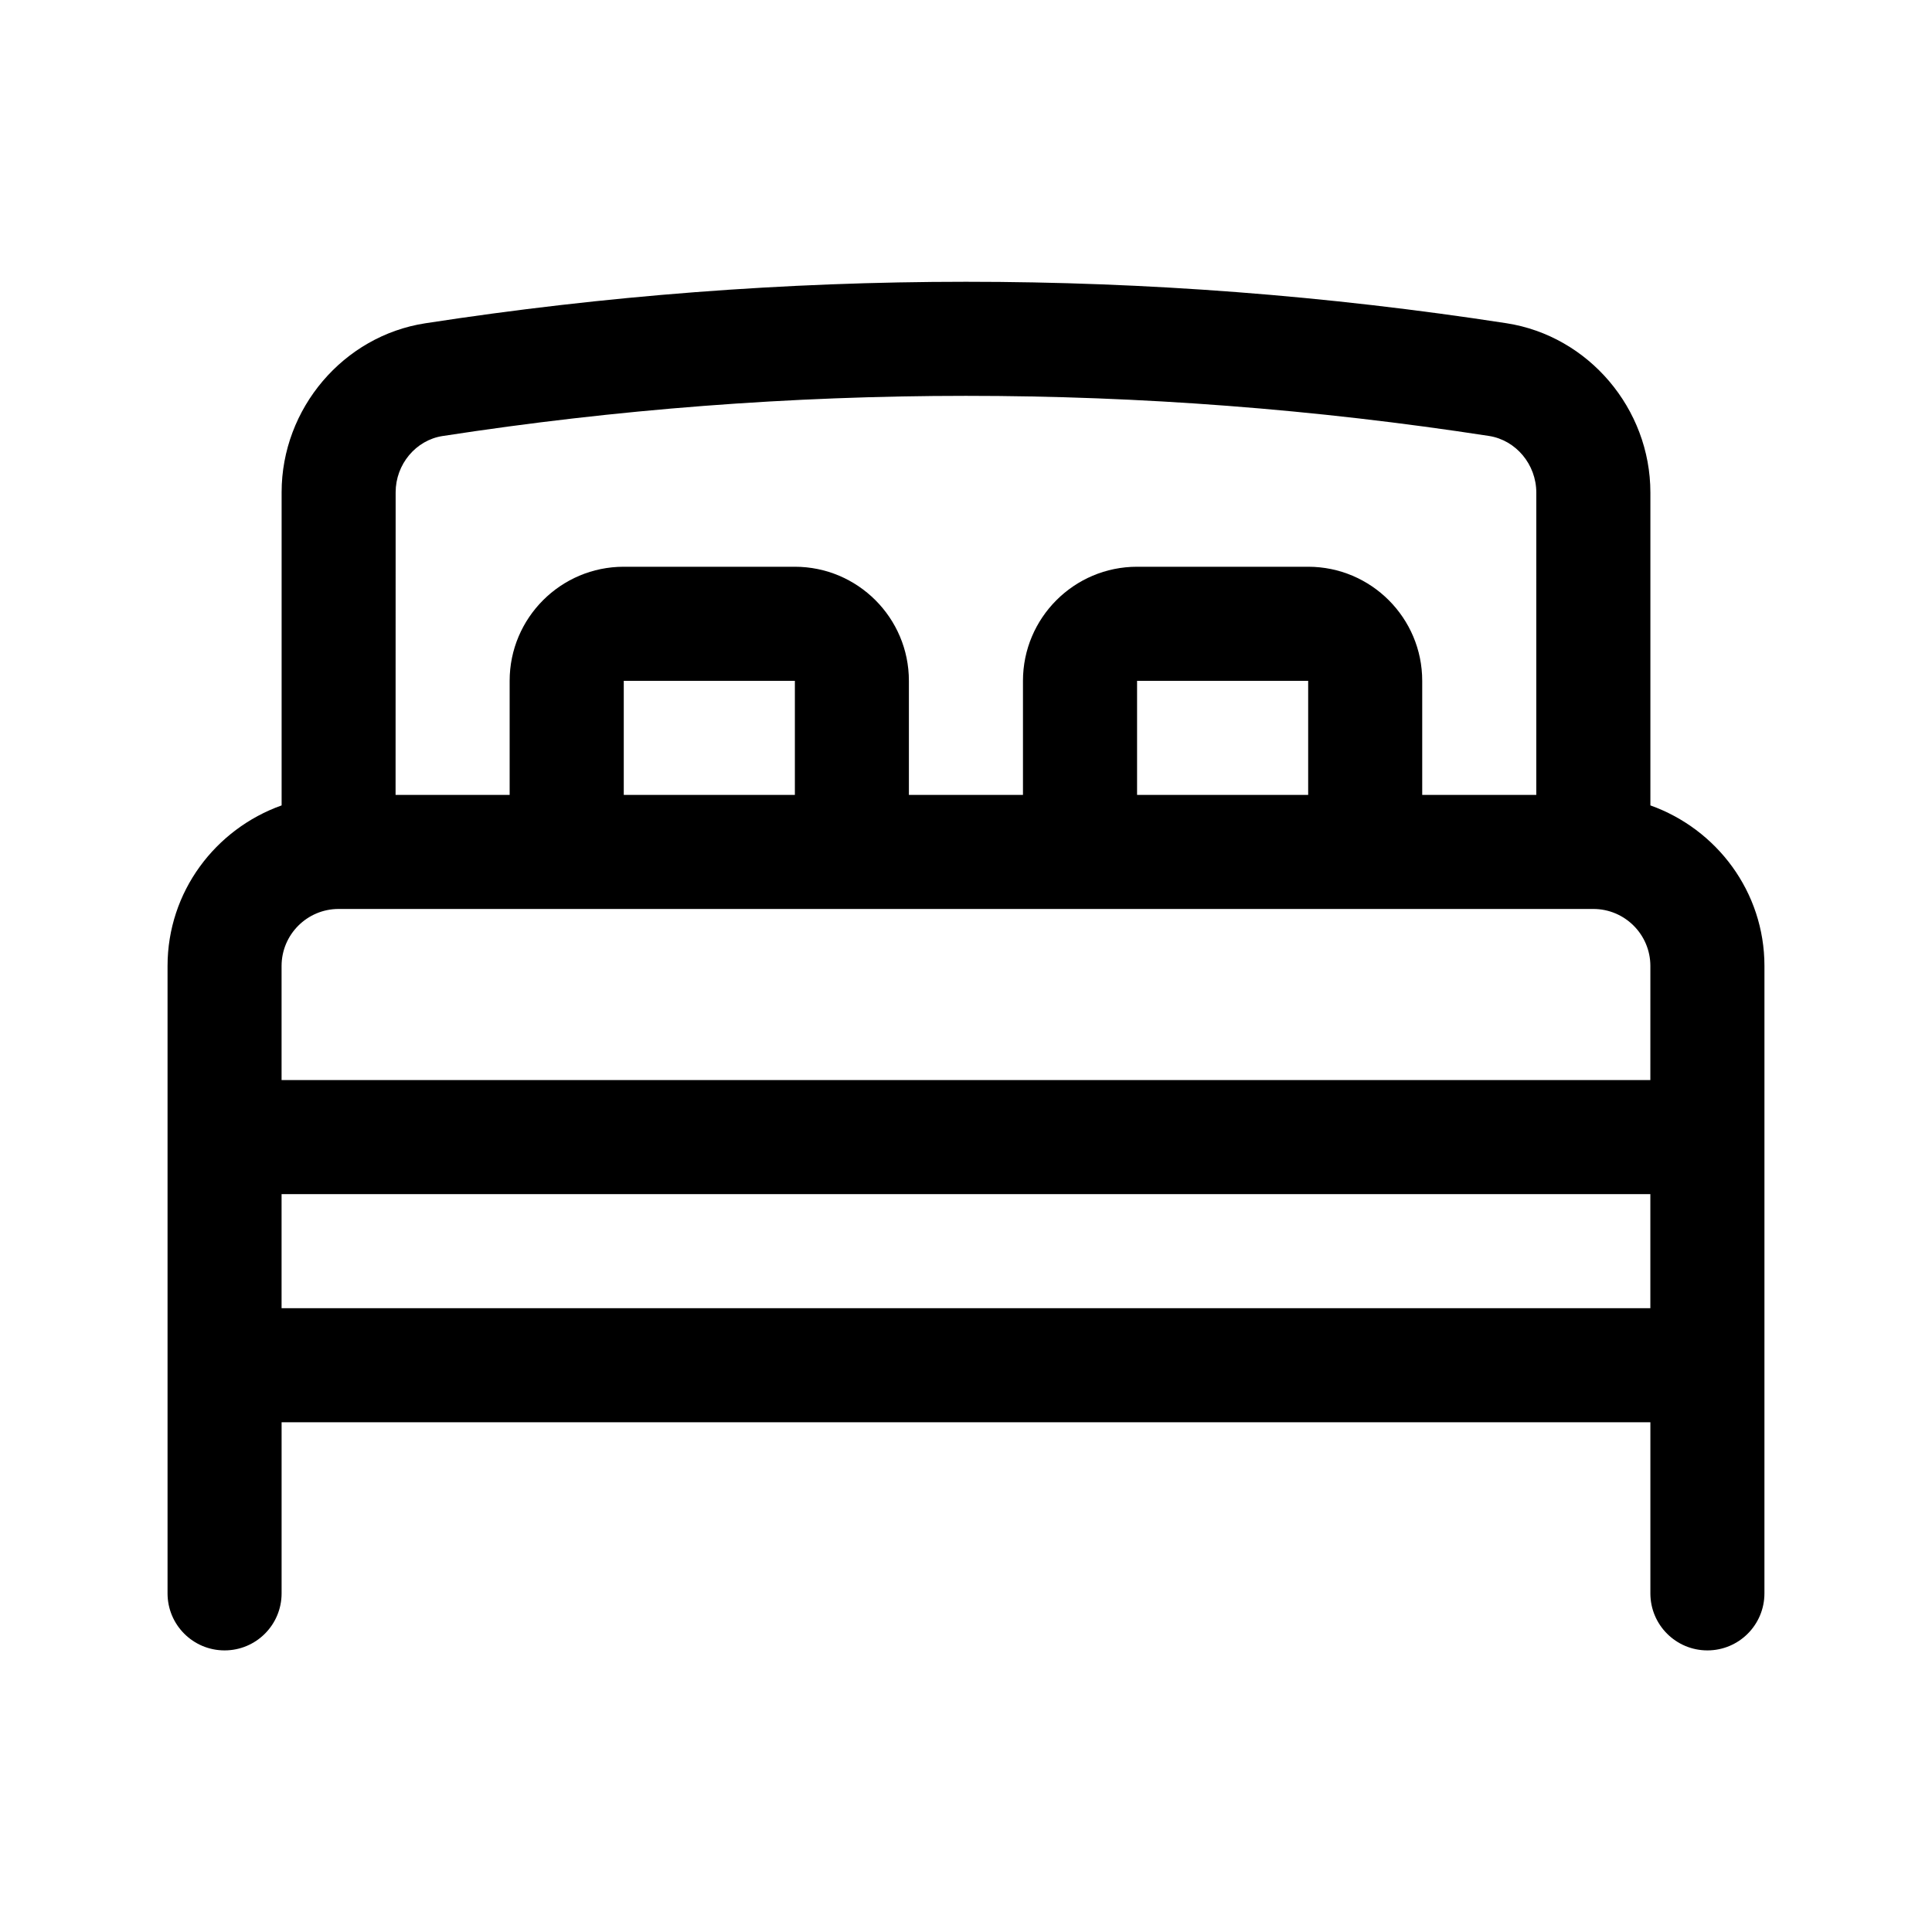
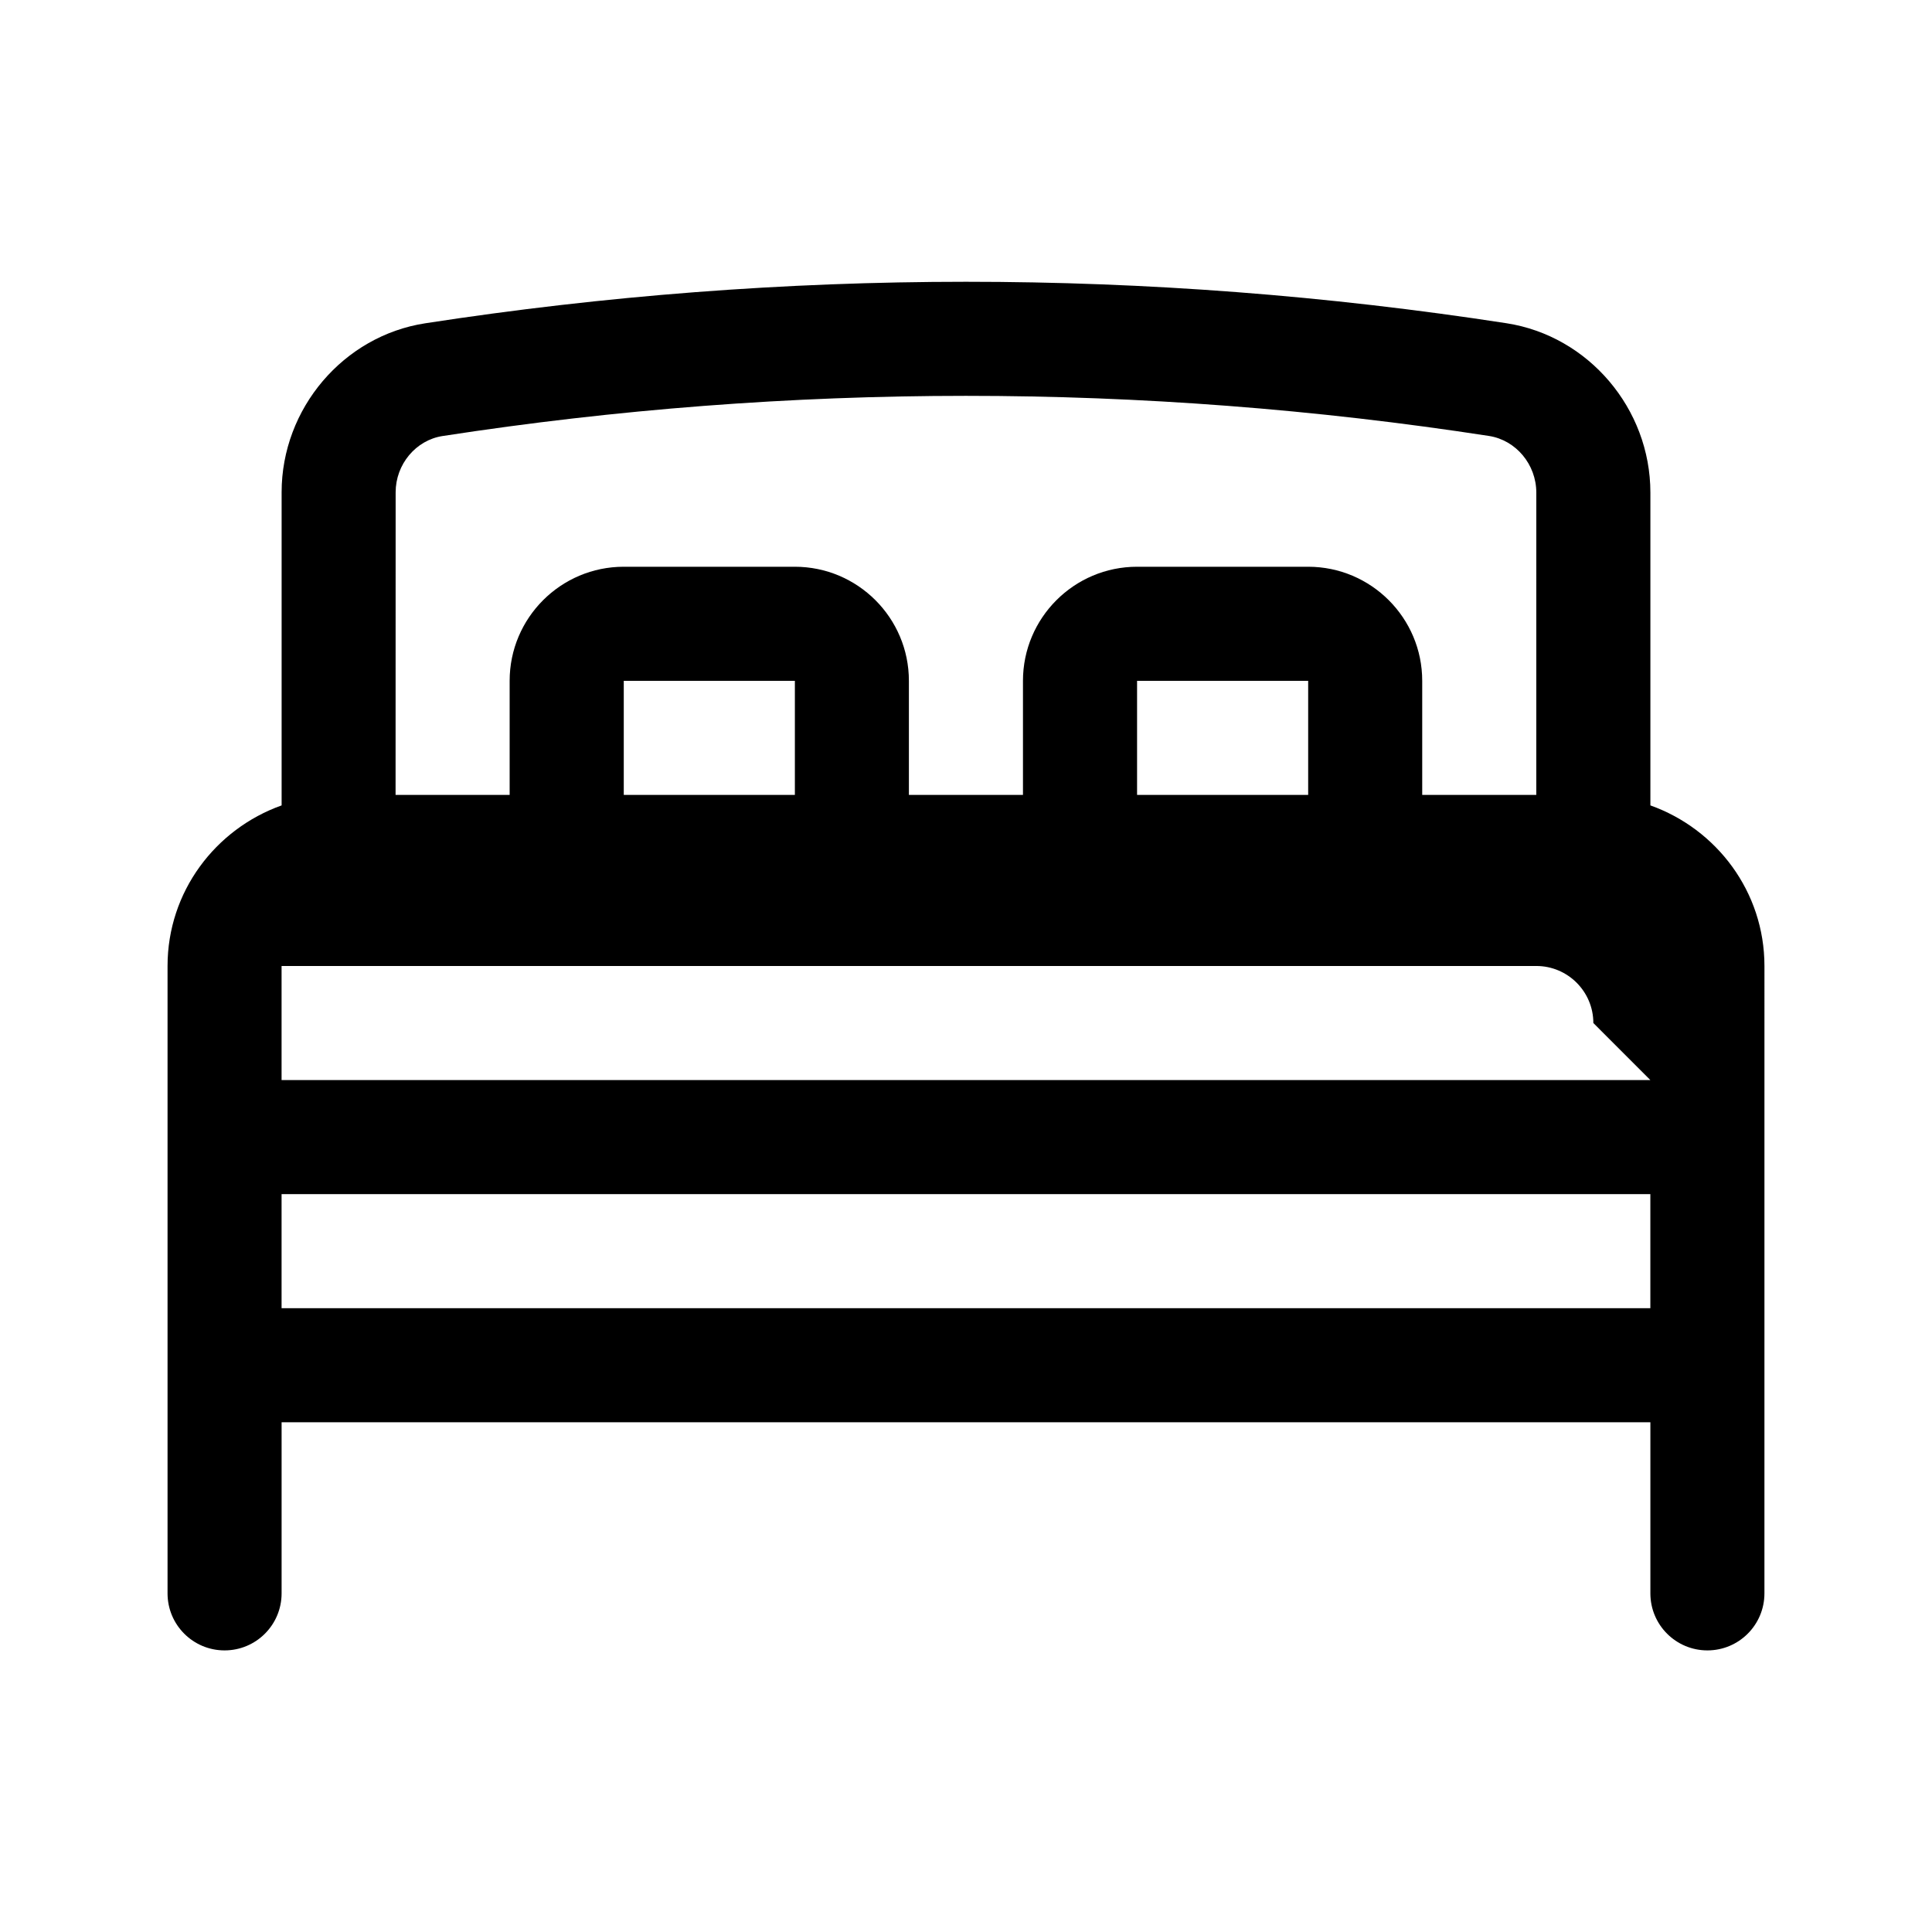
<svg xmlns="http://www.w3.org/2000/svg" fill="#000000" width="800px" height="800px" version="1.1" viewBox="144 144 512 512">
-   <path d="m581.37 357.44v-82.902c0-22.227-16.398-41.52-38.152-44.879-95.023-14.656-191.44-14.641-286.52 0.016-21.699 3.34-38.066 22.594-38.066 44.789v82.977c-17.555 6.258-30.23 22.879-30.23 42.559v166.26c0 8.348 6.762 15.113 15.113 15.113 8.352 0 15.113-6.766 15.113-15.113v-45.344h362.74v45.344c0 8.348 6.762 15.113 15.113 15.113 8.352 0 15.113-6.766 15.113-15.113l0.004-166.26c0-19.68-12.676-36.301-30.227-42.559zm-332.52-82.977c0-7.41 5.344-13.824 12.445-14.914 92.047-14.191 185.33-14.191 277.31-0.016 7.144 1.109 12.531 7.559 12.531 15.004l-0.004 80.117h-30.23v-30.23c0-16.672-13.562-30.23-30.23-30.23h-45.344c-16.668 0-30.23 13.559-30.23 30.23v30.23h-30.23v-30.23c0-16.672-13.562-30.23-30.23-30.23h-45.344c-16.668 0-30.23 13.559-30.23 30.23v30.23h-30.23zm241.83 49.961v30.23h-45.344v-30.23zm-136.03 0v30.23h-45.344v-30.23zm226.71 166.26h-362.74v-30.23h362.74zm0-60.457h-362.74v-30.23c0-8.332 6.777-15.113 15.113-15.113h332.52c8.34 0 15.113 6.781 15.113 15.113z" />
+   <path d="m581.37 357.44v-82.902c0-22.227-16.398-41.52-38.152-44.879-95.023-14.656-191.44-14.641-286.52 0.016-21.699 3.34-38.066 22.594-38.066 44.789v82.977c-17.555 6.258-30.23 22.879-30.23 42.559v166.26c0 8.348 6.762 15.113 15.113 15.113 8.352 0 15.113-6.766 15.113-15.113v-45.344h362.74v45.344c0 8.348 6.762 15.113 15.113 15.113 8.352 0 15.113-6.766 15.113-15.113l0.004-166.26c0-19.68-12.676-36.301-30.227-42.559zm-332.52-82.977c0-7.41 5.344-13.824 12.445-14.914 92.047-14.191 185.33-14.191 277.31-0.016 7.144 1.109 12.531 7.559 12.531 15.004l-0.004 80.117h-30.23v-30.23c0-16.672-13.562-30.23-30.23-30.23h-45.344c-16.668 0-30.23 13.559-30.23 30.23v30.23h-30.23v-30.23c0-16.672-13.562-30.23-30.23-30.23h-45.344c-16.668 0-30.23 13.559-30.23 30.23v30.23h-30.23zm241.83 49.961v30.23h-45.344v-30.23zm-136.03 0v30.23h-45.344v-30.23zm226.71 166.26h-362.74v-30.23h362.74zm0-60.457h-362.74v-30.23h332.52c8.34 0 15.113 6.781 15.113 15.113z" />
</svg>